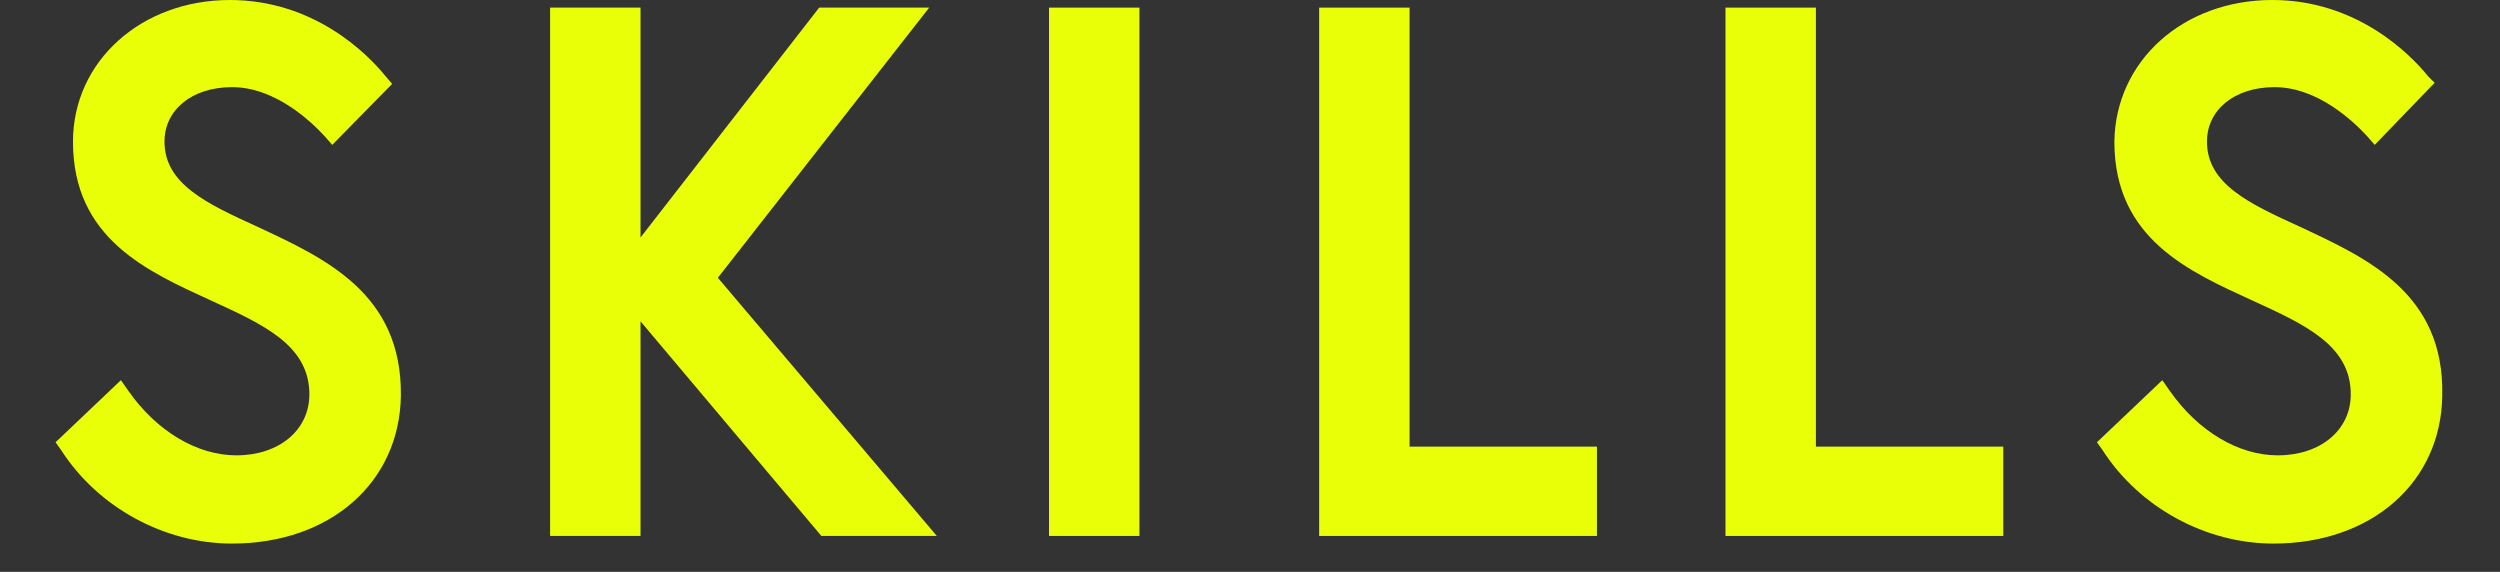
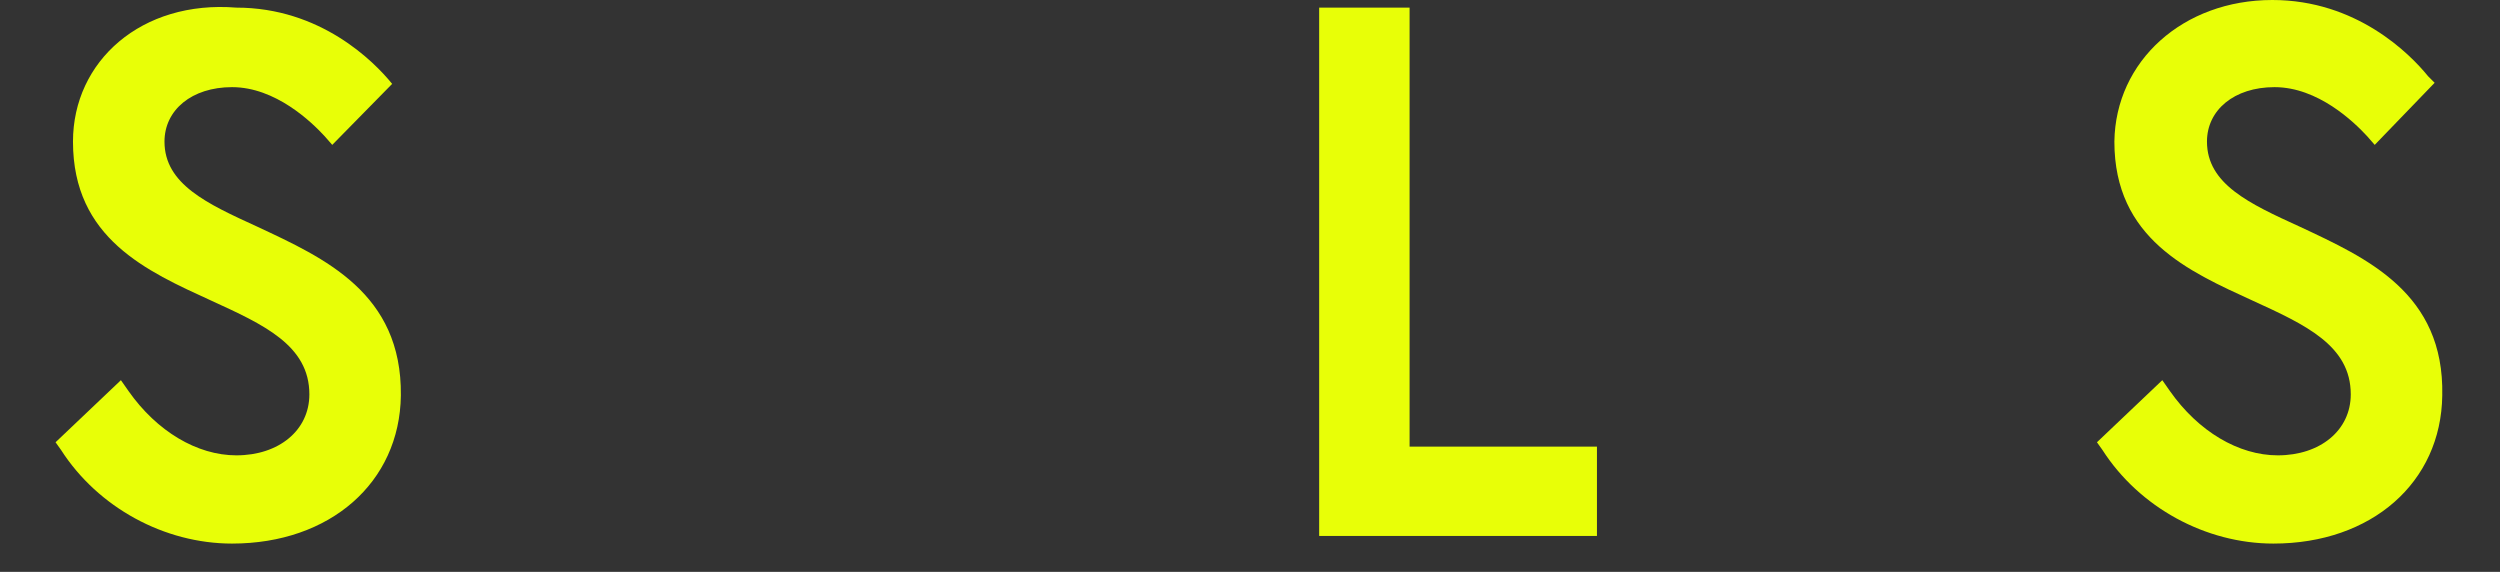
<svg xmlns="http://www.w3.org/2000/svg" version="1.1" id="Ebene_1" x="0px" y="0px" viewBox="0 0 229.5 52.5" style="enable-background:new 0 0 229.5 52.5;" xml:space="preserve">
  <rect x="0" y="0" width="229.5" height="52.5" fill="#333333" stroke="none" />
  <style type="text/css">
	.st0{fill:#E8FF07;}
</style>
  <g>
-     <rect x="96.3" y="0.7" class="st0" width="8.3" height="48.5" />
-     <polygon class="st0" points="85.3,0.7 75.2,0.7 58.8,21.8 58.8,0.7 50.5,0.7 50.5,49.2 58.8,49.2 58.8,29.5 75.4,49.2 86,49.2    65.9,25.5  " />
-     <path class="st0" d="M23.6,20.8c-4.6-2.1-8.5-3.9-8.5-7.8c0-2.9,2.5-5,6.2-5c4,0,7.3,3.2,8.5,4.5l0.7,0.8L36,7.7L35.4,7   c-1.7-2.1-6.6-7-14.3-7C13,0,6.7,5.6,6.7,13c0,8.9,6.8,11.9,12.7,14.6c4.8,2.2,9,4.1,9,8.6c0,3.3-2.8,5.6-6.7,5.6   c-3.6,0-7.3-2.2-9.9-5.9l-0.7-1l-6,5.7l0.5,0.7c3.4,5.3,9.5,8.6,15.7,8.6c9,0,15.4-5.6,15.5-13.6C36.9,26.9,29.8,23.7,23.6,20.8z" />
-     <polygon class="st0" points="166.7,0.7 158.4,0.7 158.4,49.2 183.9,49.2 183.9,41 166.7,41  " />
+     <path class="st0" d="M23.6,20.8c-4.6-2.1-8.5-3.9-8.5-7.8c0-2.9,2.5-5,6.2-5c4,0,7.3,3.2,8.5,4.5l0.7,0.8L36,7.7c-1.7-2.1-6.6-7-14.3-7C13,0,6.7,5.6,6.7,13c0,8.9,6.8,11.9,12.7,14.6c4.8,2.2,9,4.1,9,8.6c0,3.3-2.8,5.6-6.7,5.6   c-3.6,0-7.3-2.2-9.9-5.9l-0.7-1l-6,5.7l0.5,0.7c3.4,5.3,9.5,8.6,15.7,8.6c9,0,15.4-5.6,15.5-13.6C36.9,26.9,29.8,23.7,23.6,20.8z" />
    <polygon class="st0" points="129.4,0.7 121.1,0.7 121.1,49.2 146.6,49.2 146.6,41 129.4,41  " />
    <path class="st0" d="M211.1,20.8c-4.6-2.1-8.5-3.9-8.5-7.8c0-2.9,2.5-5,6.2-5c4,0,7.3,3.2,8.5,4.5l0.7,0.8l5.5-5.7L222.9,7   c-1.7-2.1-6.6-7-14.3-7c-8.2,0-14.4,5.6-14.5,13c0,8.9,6.8,11.9,12.7,14.6c4.8,2.2,9,4.1,9,8.6c0,3.3-2.8,5.6-6.7,5.6   c-3.6,0-7.3-2.2-9.9-5.9l-0.7-1l-6,5.7l0.5,0.7c3.4,5.3,9.5,8.6,15.7,8.6c9,0,15.4-5.6,15.5-13.6C224.4,26.9,217.3,23.7,211.1,20.8   z" />
  </g>
</svg>